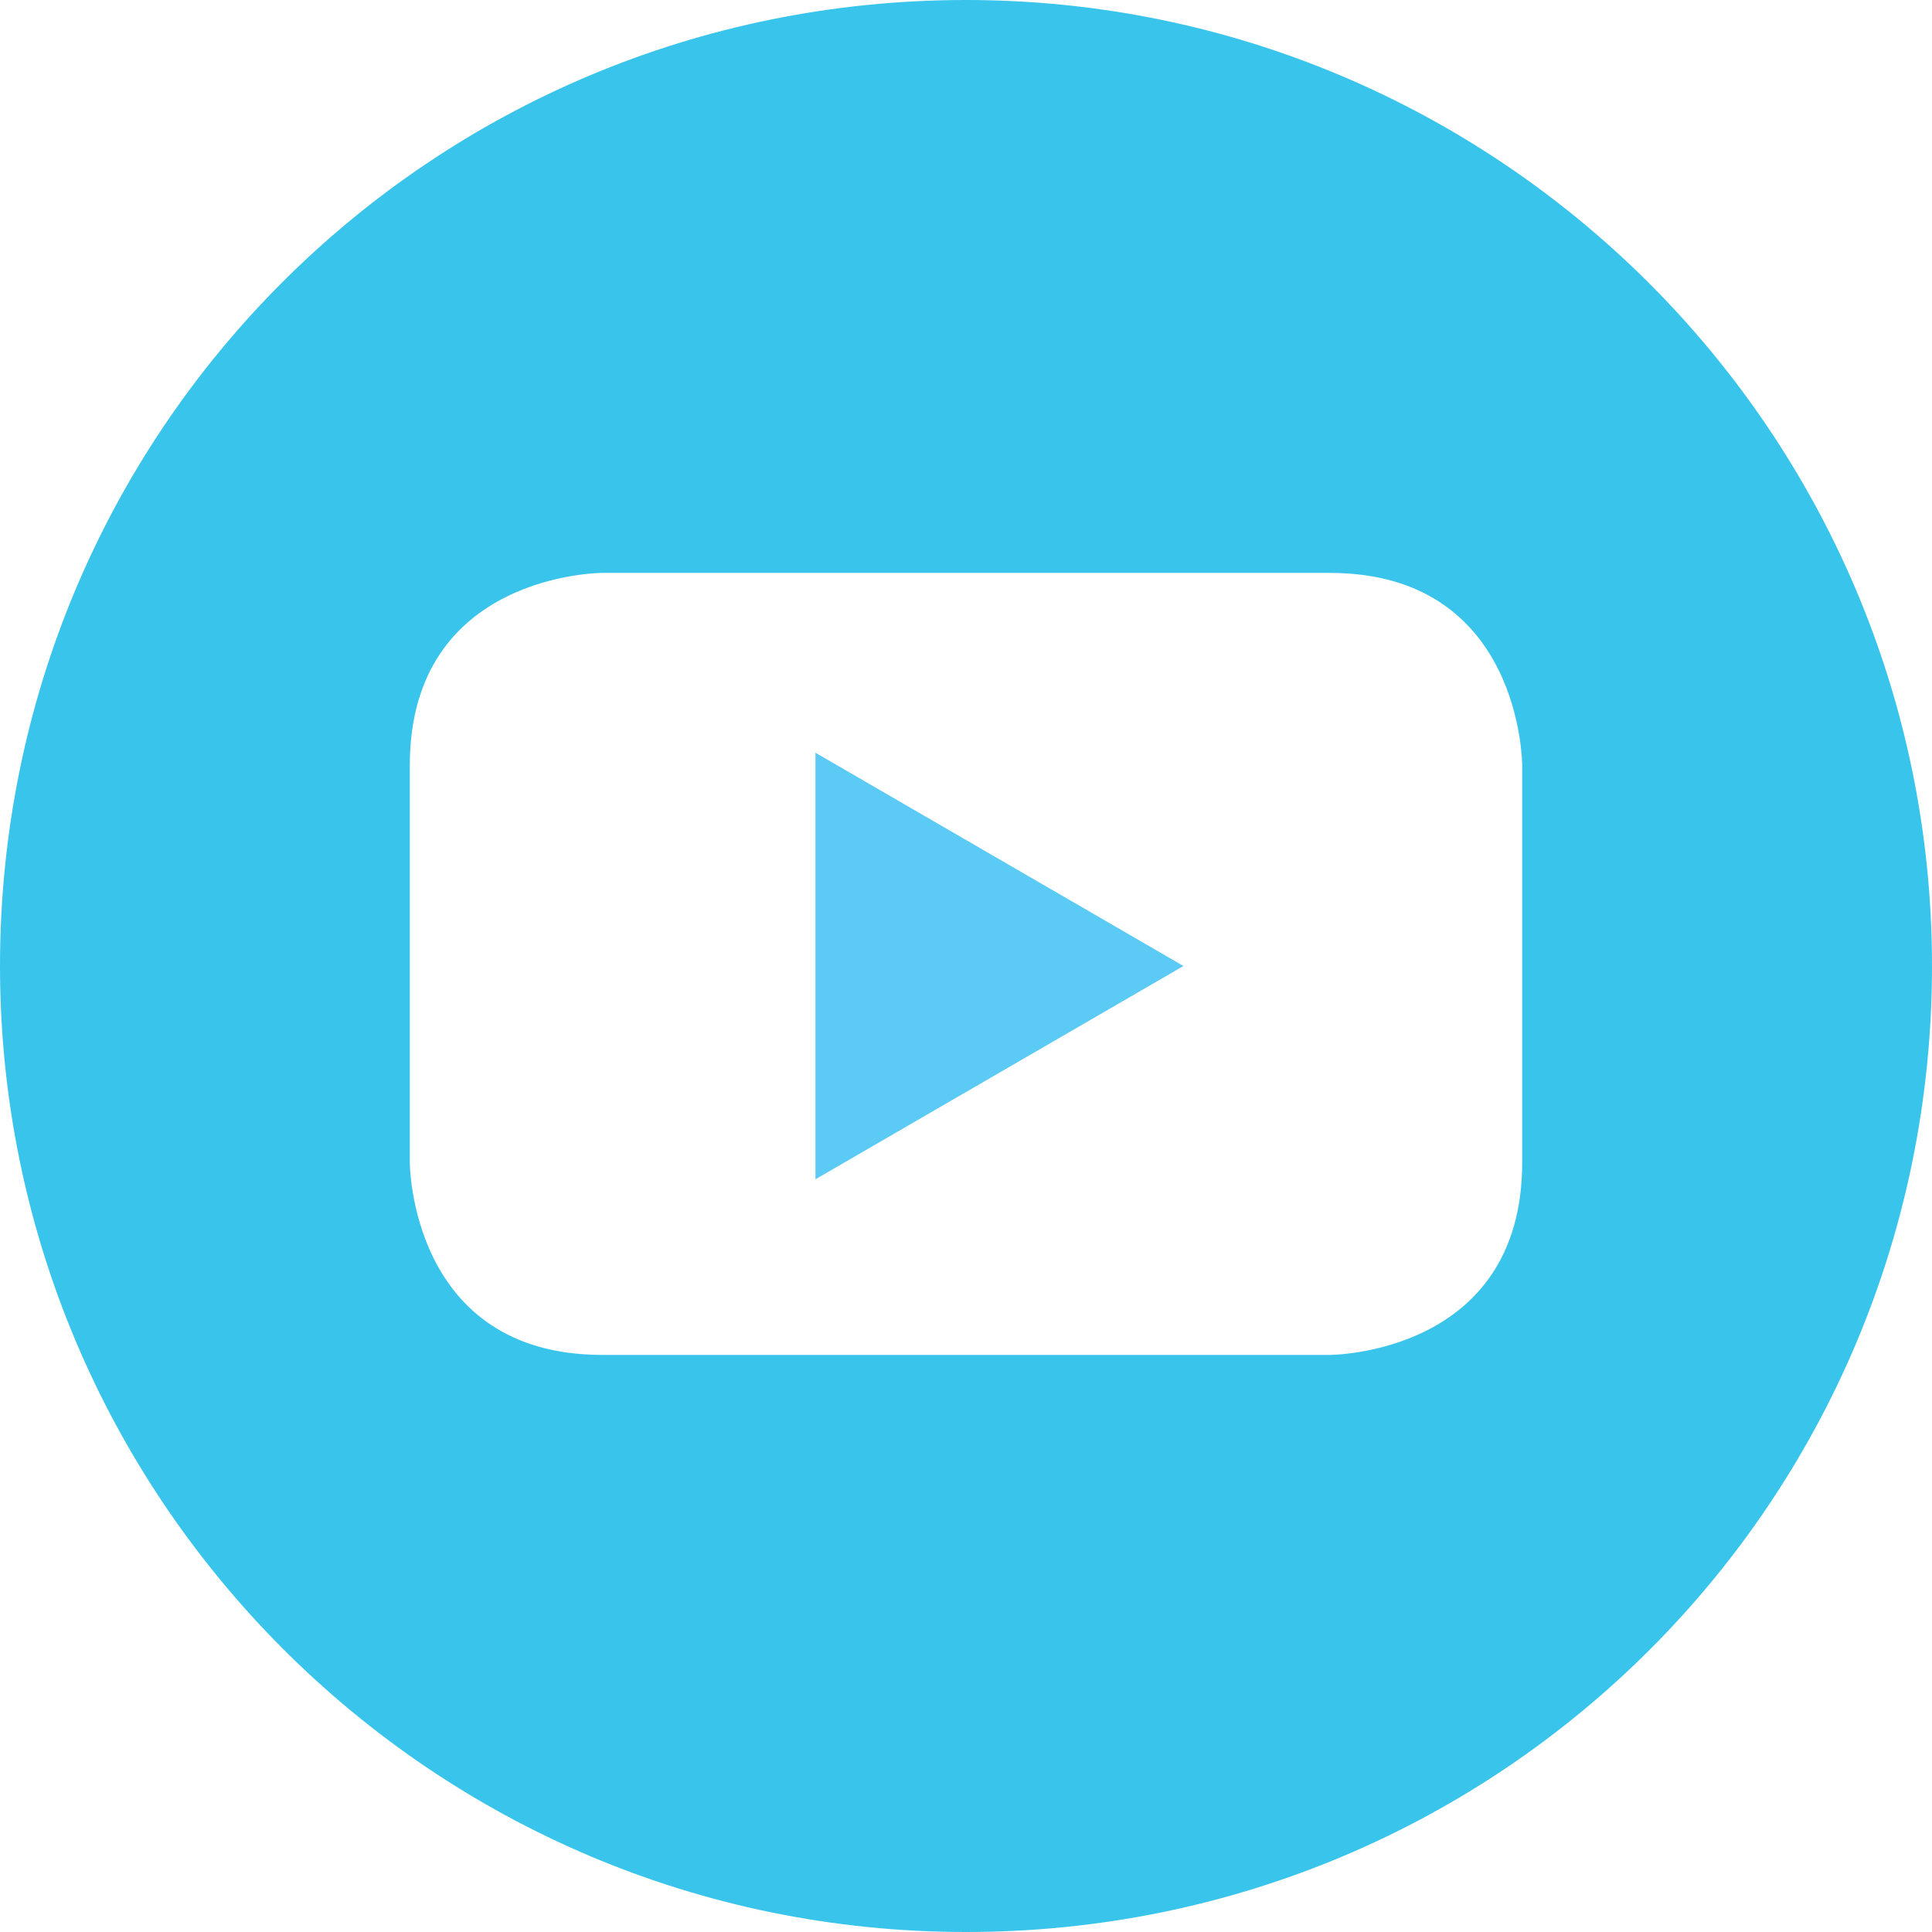
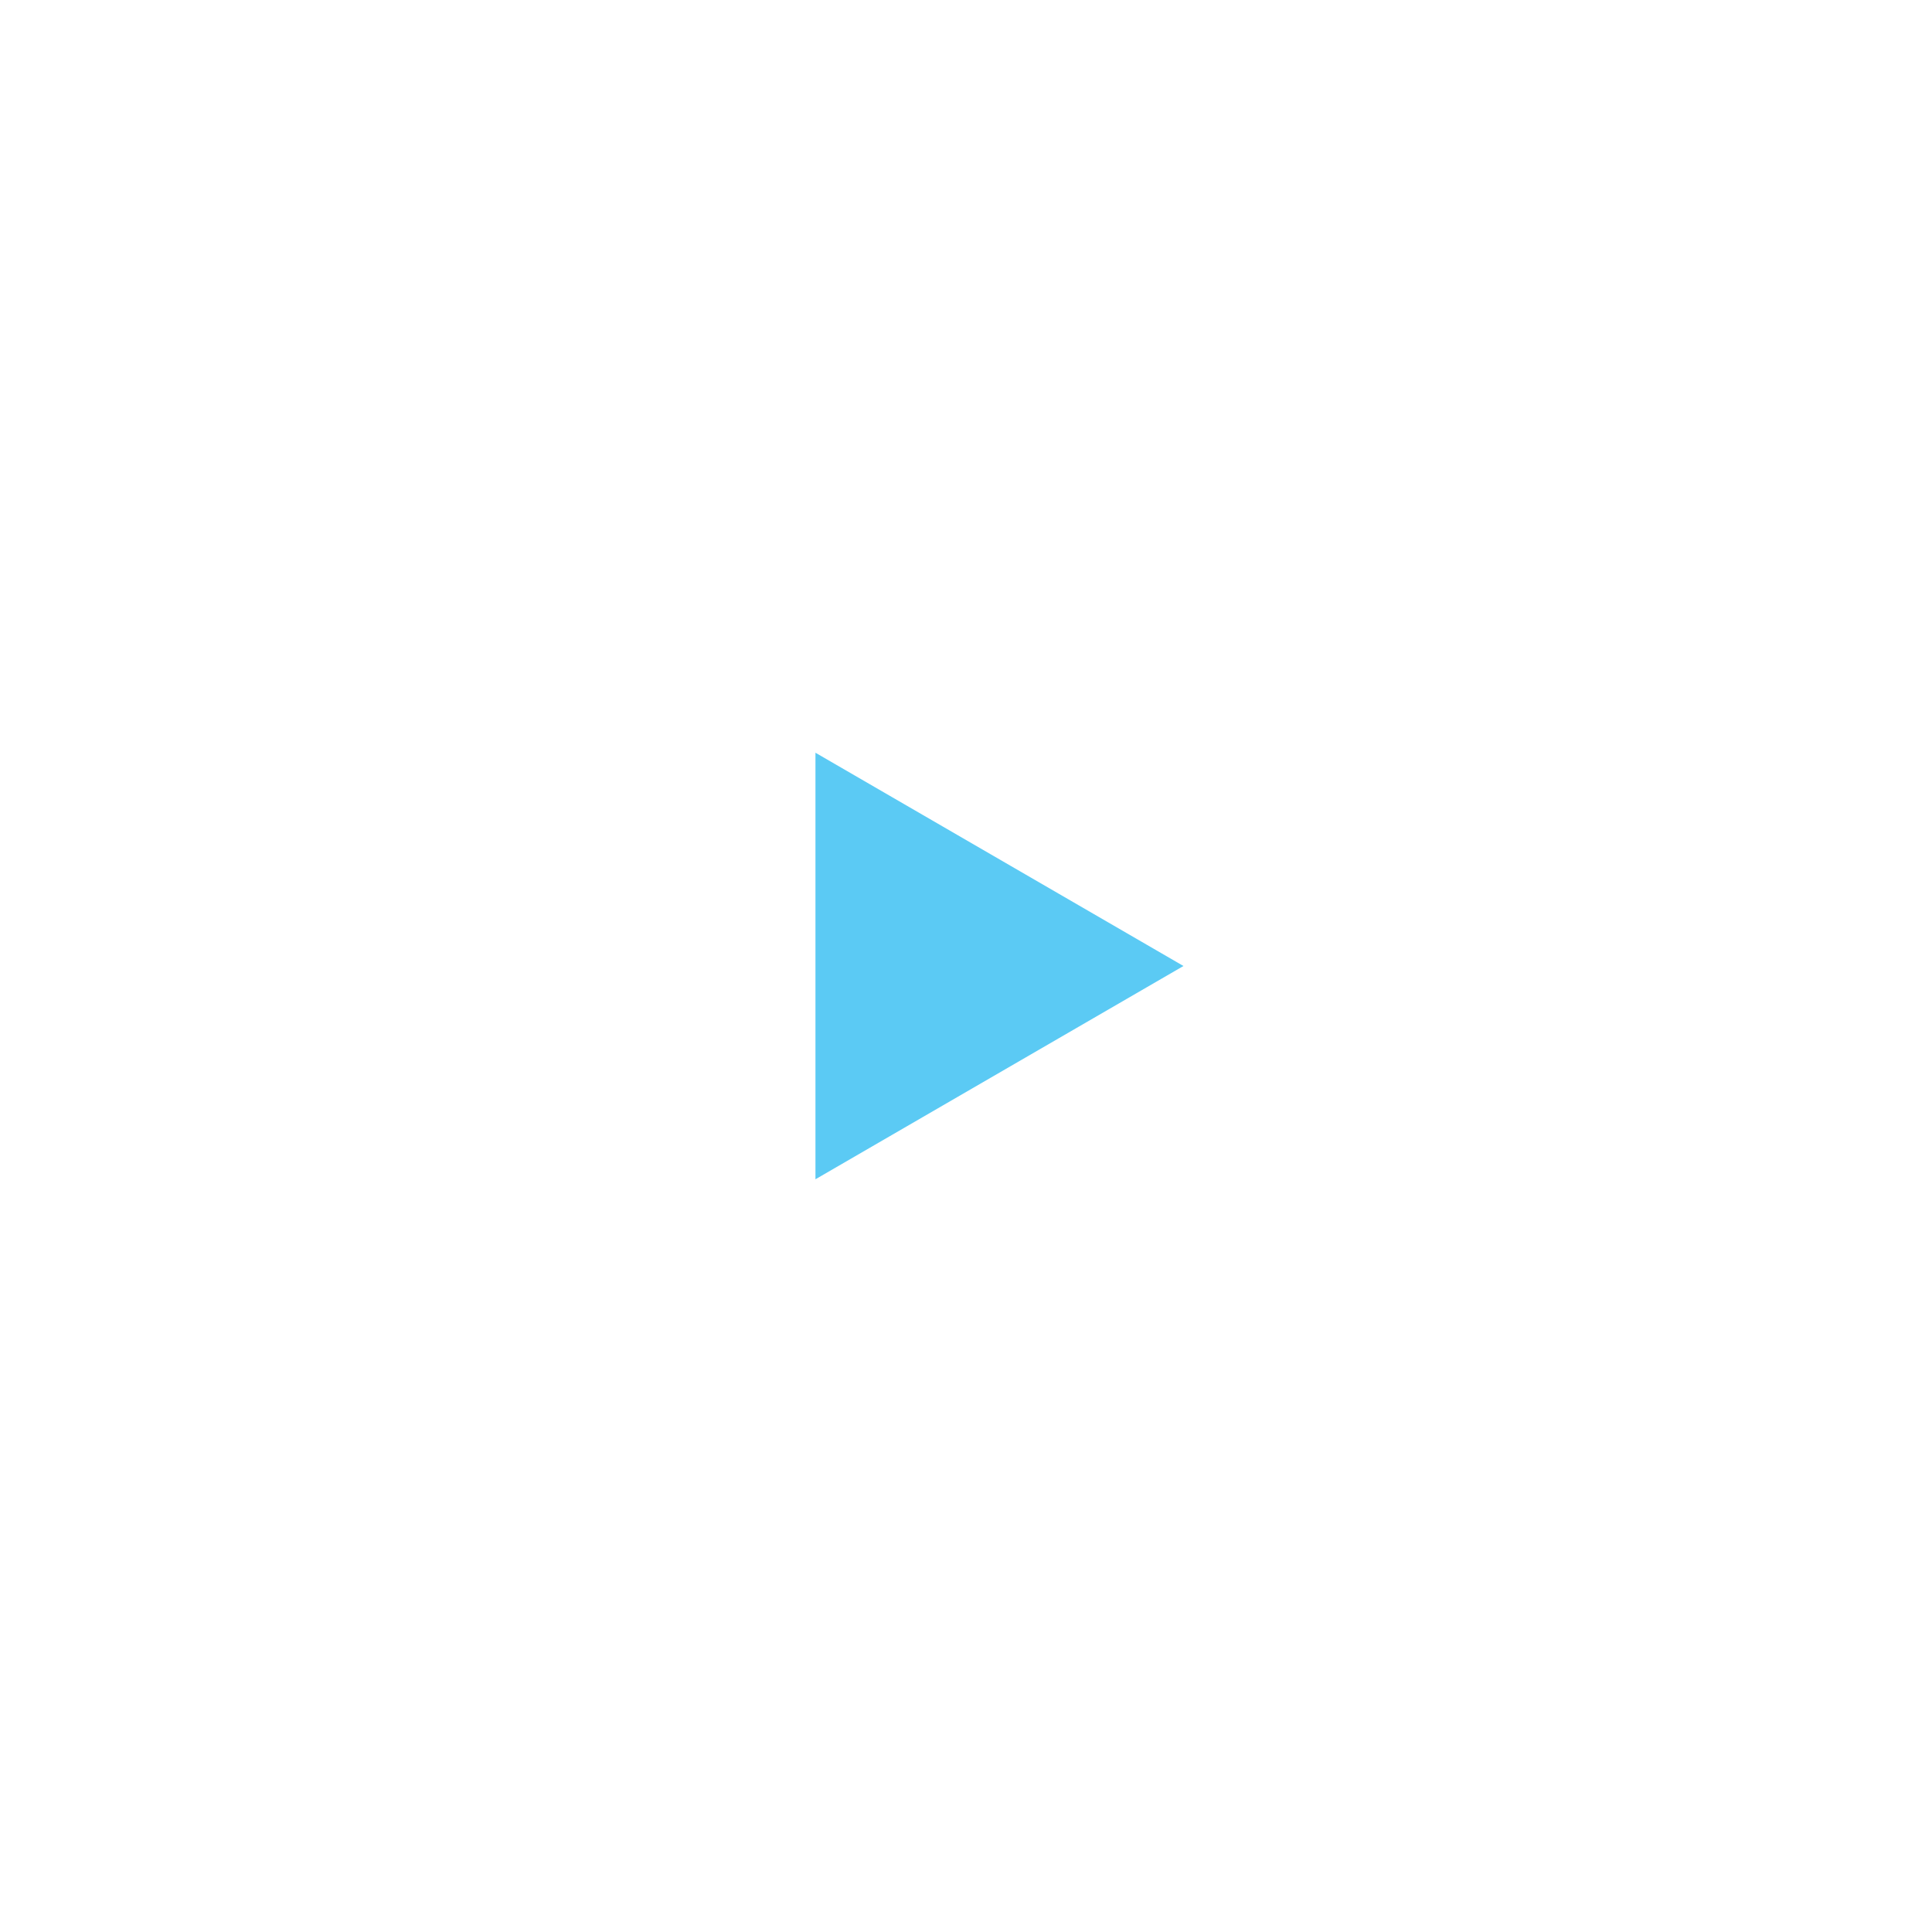
<svg xmlns="http://www.w3.org/2000/svg" version="1.1" id="Layer_1" x="0px" y="0px" viewBox="0 0 46.2 46.2" style="enable-background:new 0 0 46.2 46.2;" xml:space="preserve">
  <style type="text/css">
	.st0{fill:#5BCAF4;}
	.st1{fill:#39C5EB;}
</style>
  <polyline class="st0" points="19.5,28.2 28.3,23.1 19.5,18 " />
-   <path class="st1" d="M23.1,0C10.3,0,0,10.3,0,23.1c0,12.7,10.3,23.1,23.1,23.1s23.1-10.3,23.1-23.1C46.2,10.3,35.8,0,23.1,0   M36.4,27.8c0,4.6-4.6,4.6-4.6,4.6H14.4c-4.6,0-4.6-4.6-4.6-4.6v-9.5c0-4.6,4.6-4.6,4.6-4.6h17.4c4.6,0,4.6,4.6,4.6,4.6V27.8z" />
  <g>
</g>
  <g>
</g>
  <g>
</g>
  <g>
</g>
  <g>
</g>
  <g>
</g>
</svg>